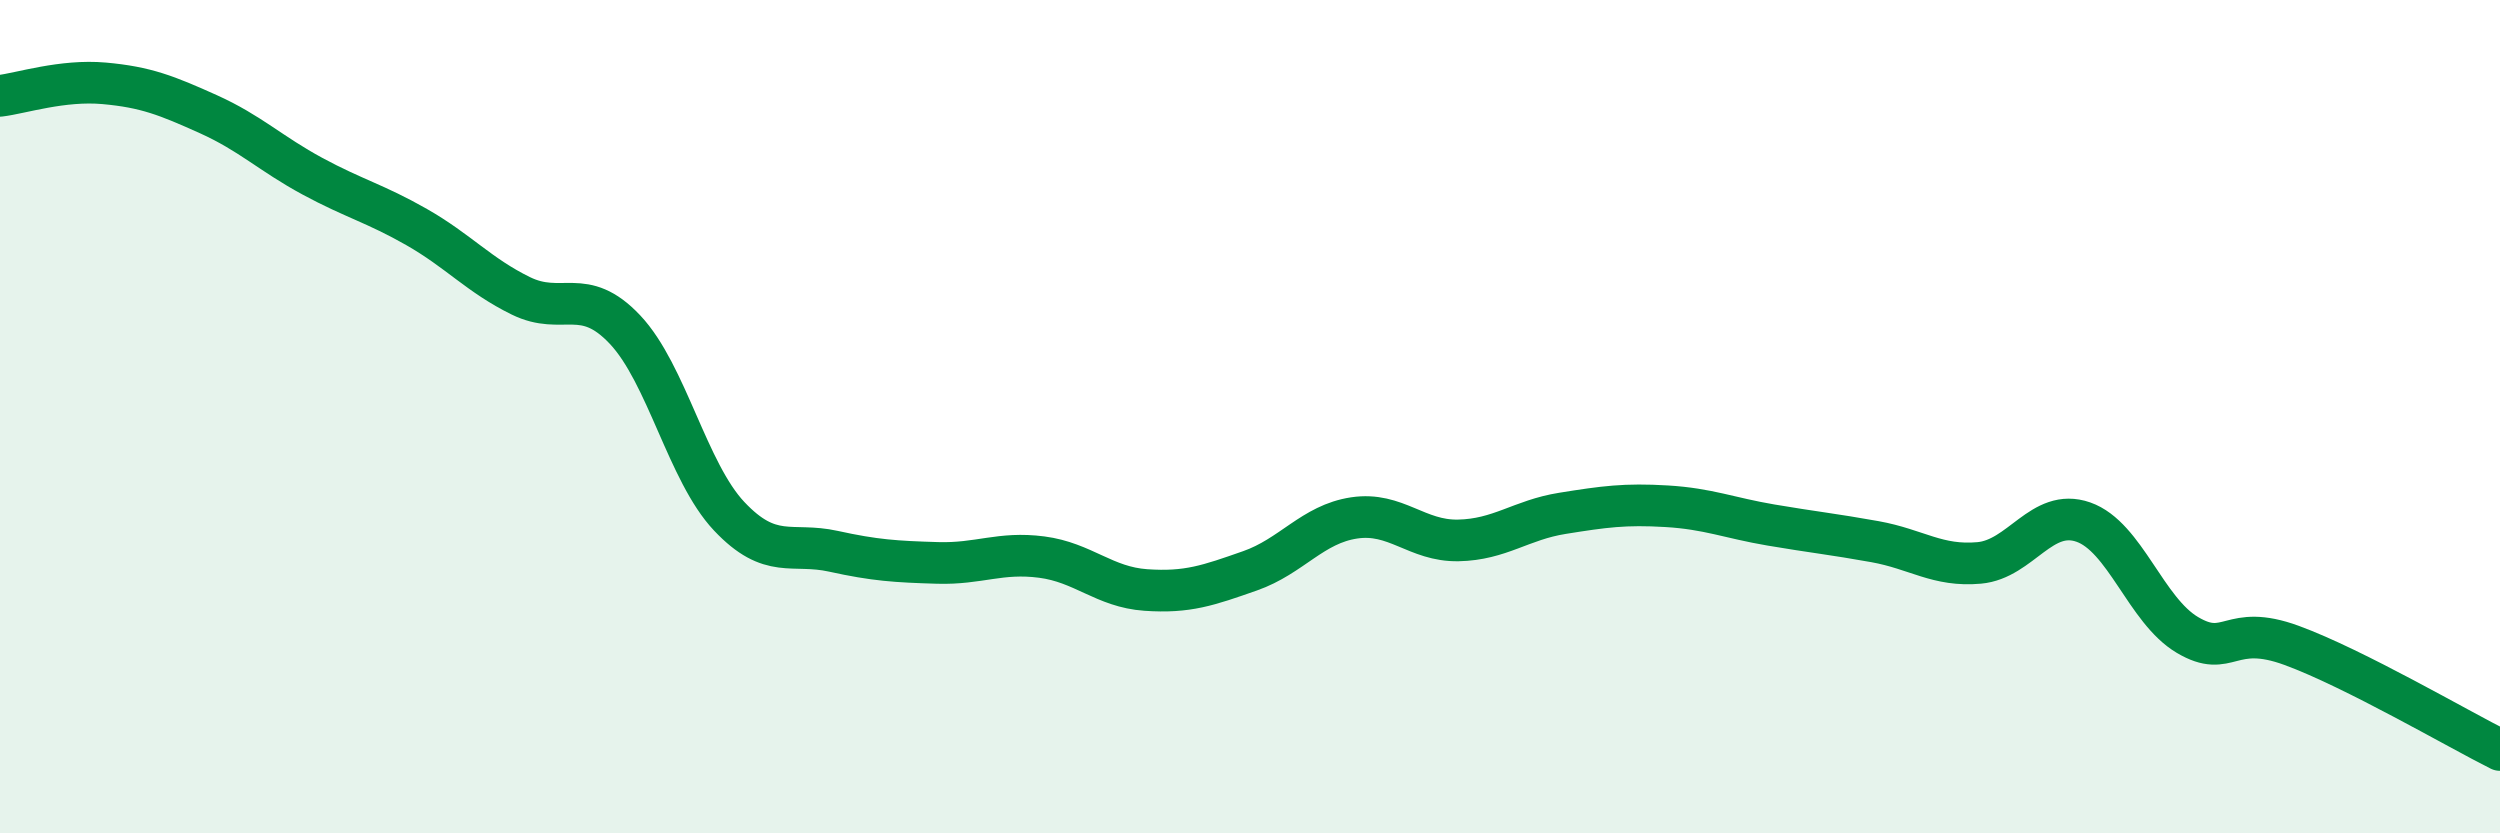
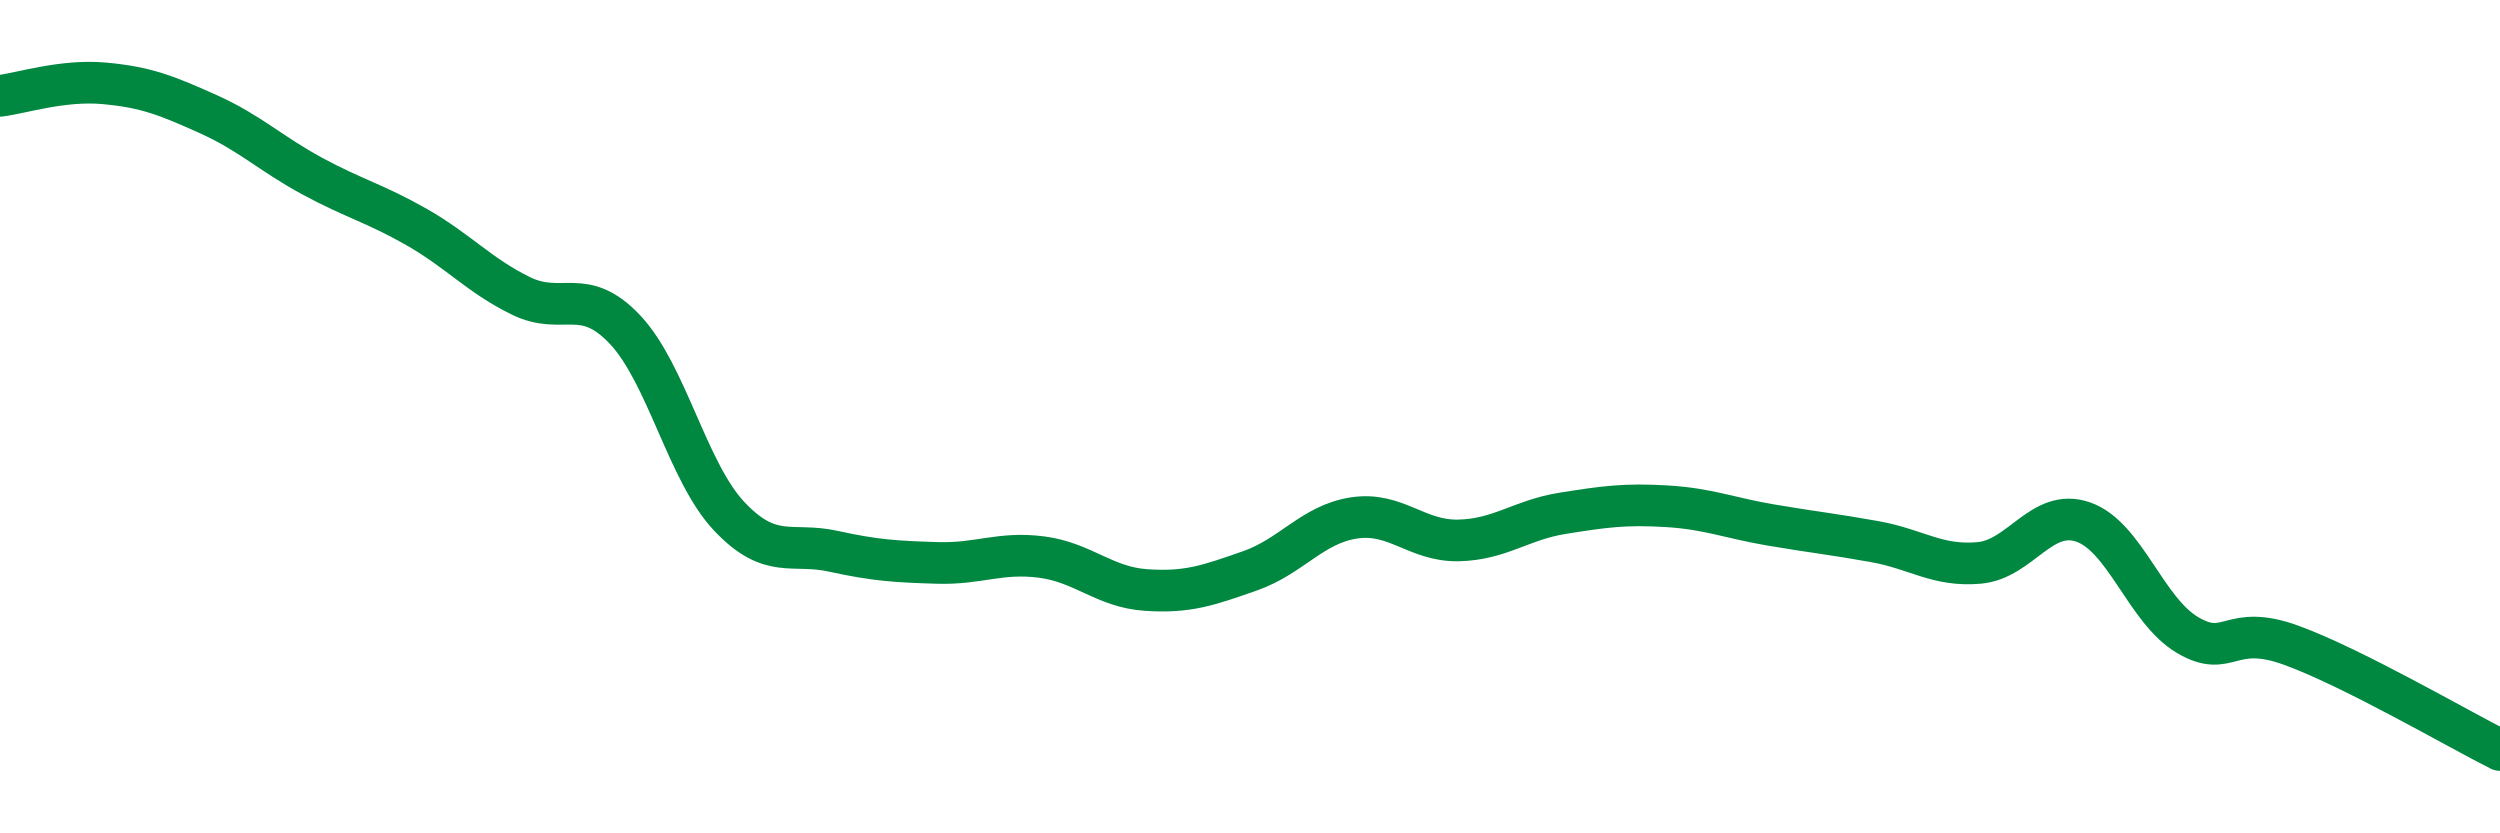
<svg xmlns="http://www.w3.org/2000/svg" width="60" height="20" viewBox="0 0 60 20">
-   <path d="M 0,2.3 C 0.5,2.24 1.5,1.91 2.5,2 C 3.5,2.09 4,2.29 5,2.74 C 6,3.19 6.5,3.69 7.5,4.23 C 8.5,4.77 9,4.88 10,5.45 C 11,6.02 11.5,6.61 12.5,7.1 C 13.5,7.59 14,6.85 15,7.91 C 16,8.97 16.5,11.33 17.5,12.39 C 18.5,13.45 19,13.01 20,13.23 C 21,13.45 21.5,13.48 22.5,13.51 C 23.5,13.54 24,13.24 25,13.37 C 26,13.5 26.5,14.09 27.5,14.16 C 28.5,14.23 29,14.05 30,13.7 C 31,13.35 31.5,12.58 32.5,12.43 C 33.5,12.28 34,12.99 35,12.97 C 36,12.95 36.5,12.48 37.5,12.32 C 38.5,12.16 39,12.09 40,12.15 C 41,12.21 41.5,12.43 42.5,12.6 C 43.5,12.77 44,12.82 45,13 C 46,13.18 46.5,13.6 47.5,13.51 C 48.5,13.42 49,12.18 50,12.53 C 51,12.88 51.5,14.65 52.5,15.24 C 53.5,15.83 53.5,14.94 55,15.49 C 56.5,16.04 59,17.5 60,18L60 20L0 20Z" fill="#008740" opacity="0.1" stroke-linecap="round" stroke-linejoin="round" />
  <path d="M 0,2.3 C 0.5,2.24 1.5,1.91 2.5,2 C 3.5,2.09 4,2.29 5,2.74 C 6,3.19 6.5,3.69 7.5,4.23 C 8.5,4.77 9,4.88 10,5.45 C 11,6.02 11.5,6.61 12.5,7.1 C 13.5,7.59 14,6.85 15,7.91 C 16,8.97 16.5,11.33 17.5,12.39 C 18.5,13.45 19,13.01 20,13.23 C 21,13.45 21.5,13.48 22.5,13.51 C 23.5,13.54 24,13.24 25,13.37 C 26,13.5 26.5,14.09 27.5,14.16 C 28.5,14.23 29,14.05 30,13.7 C 31,13.35 31.5,12.58 32.5,12.43 C 33.5,12.28 34,12.99 35,12.97 C 36,12.95 36.5,12.48 37.5,12.32 C 38.5,12.16 39,12.09 40,12.15 C 41,12.21 41.5,12.43 42.5,12.6 C 43.5,12.77 44,12.82 45,13 C 46,13.18 46.5,13.6 47.5,13.51 C 48.5,13.42 49,12.18 50,12.53 C 51,12.88 51.5,14.65 52.5,15.24 C 53.5,15.83 53.5,14.94 55,15.49 C 56.5,16.04 59,17.5 60,18" stroke="#008740" stroke-width="1" fill="none" stroke-linecap="round" stroke-linejoin="round" />
</svg>